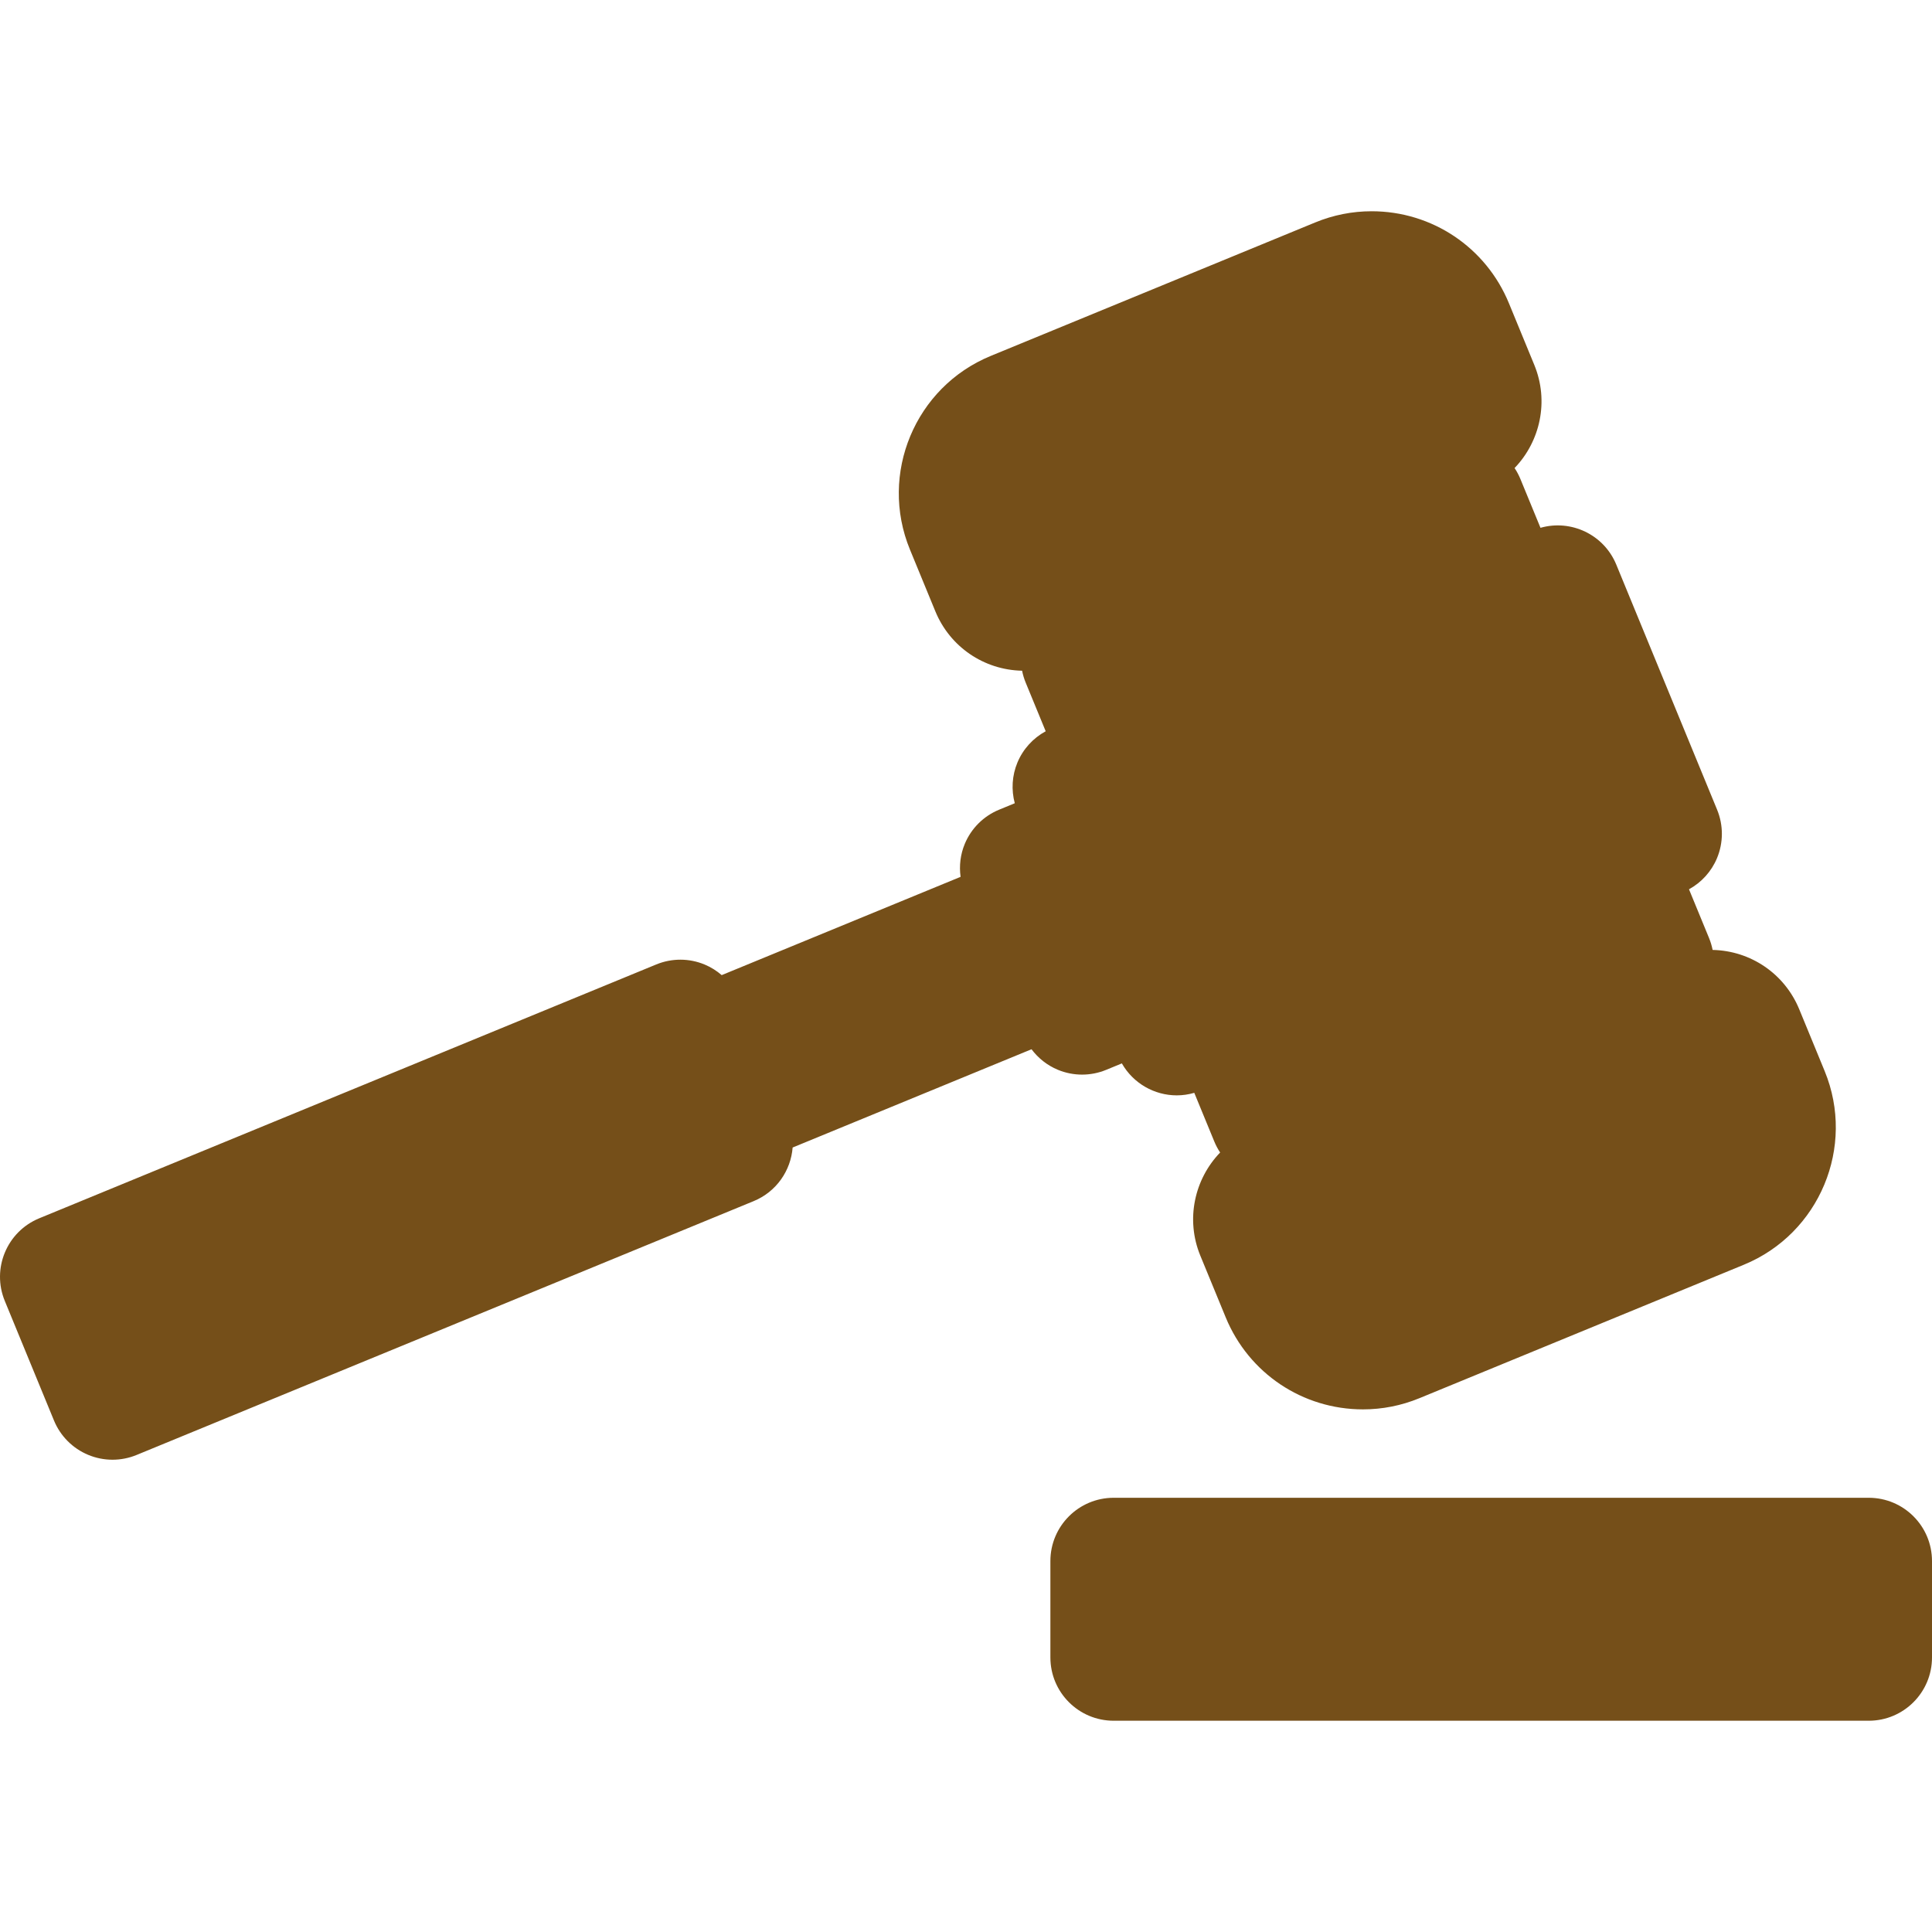
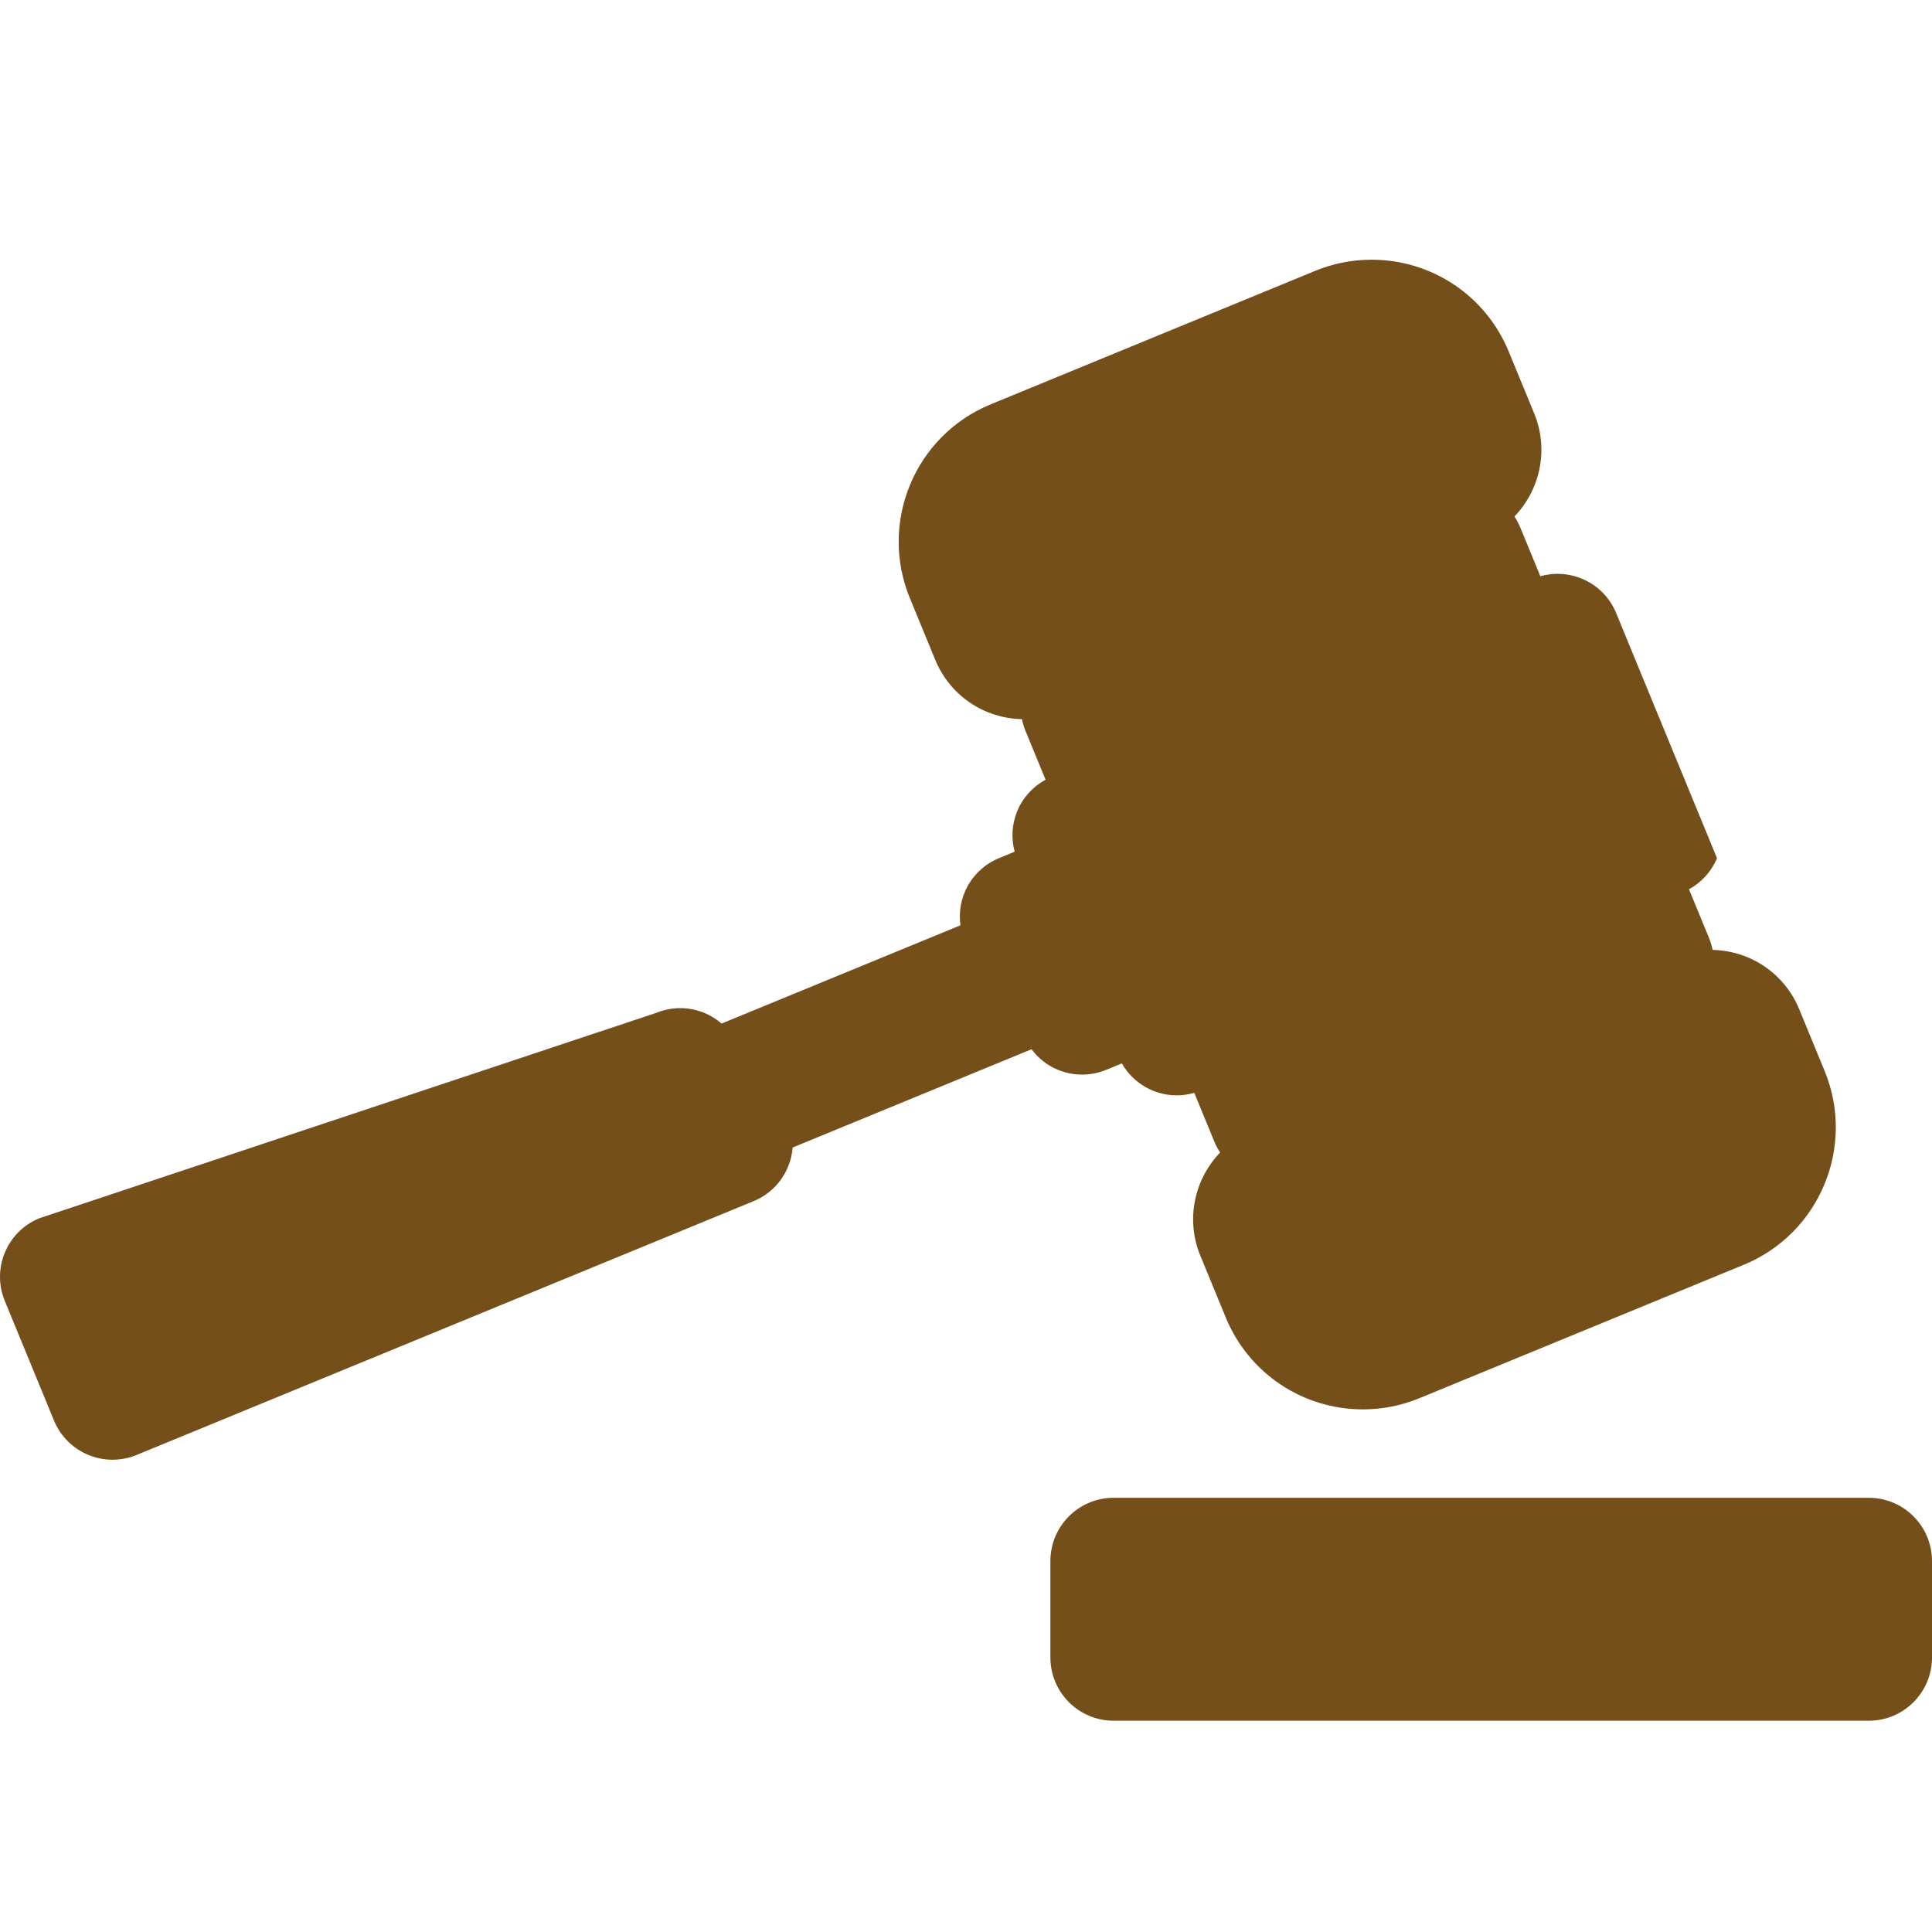
<svg xmlns="http://www.w3.org/2000/svg" version="1.1" id="Capa_1" x="0px" y="0px" viewBox="0 0 228.958 228.958" style="enable-background:new 0 0 228.958 228.958;" xml:space="preserve" width="512px" height="512px">
-   <path d="M228.958,184.999v11.422c0,4.142-3.357,7.5-7.5,7.5h-89.478c-4.143,0-7.5-3.358-7.5-7.5v-11.422  c0-4.142,3.357-7.5,7.5-7.5h89.478C225.601,177.499,228.958,180.857,228.958,184.999z M216.237,126.929l-3.011-7.319  c-1.729-4.202-5.74-6.938-10.266-7.036c-0.094-0.471-0.231-0.941-0.421-1.402l-2.379-5.784c1.484-0.814,2.66-2.108,3.318-3.686  c0.766-1.836,0.771-3.901,0.015-5.741l-11.951-29.052c-1.466-3.563-5.36-5.388-8.982-4.359l-2.38-5.785  c-0.188-0.457-0.42-0.891-0.69-1.297c3.033-3.151,4.107-7.917,2.339-12.217l-3.011-7.319c-2.723-6.619-9.107-10.896-16.265-10.896  c-2.3,0-4.549,0.446-6.686,1.325l-38.458,15.82c-8.966,3.688-13.26,13.983-9.572,22.95l3.012,7.322  c1.731,4.204,5.749,6.94,10.278,7.033c0.094,0.47,0.231,0.938,0.42,1.397l2.377,5.778c-1.5,0.813-2.687,2.116-3.35,3.705  c-0.641,1.538-0.741,3.234-0.315,4.826l-1.854,0.763c-1.84,0.756-3.304,2.213-4.069,4.049c-0.519,1.245-0.68,2.595-0.499,3.91  l-28.31,11.646c-0.596-0.515-1.271-0.942-2.012-1.251c-1.836-0.766-3.9-0.771-5.74-0.014L4.649,144.378  c-3.83,1.576-5.658,5.958-4.083,9.789l5.831,14.175c0.757,1.84,2.214,3.303,4.05,4.069c0.924,0.385,1.905,0.578,2.887,0.578  c0.97,0,1.939-0.188,2.854-0.564l73.128-30.082c2.704-1.112,4.403-3.624,4.618-6.353l28.309-11.645  c0.796,1.061,1.86,1.907,3.106,2.427c0.924,0.385,1.905,0.578,2.887,0.578c0.97,0,1.939-0.188,2.854-0.564l1.858-0.765  c1.354,2.375,3.864,3.788,6.506,3.788c0.69,0,1.389-0.099,2.077-0.299l2.378,5.78c0.188,0.456,0.418,0.888,0.687,1.292  c-3.04,3.151-4.117,7.922-2.348,12.225l3.012,7.32c2.724,6.619,9.107,10.896,16.265,10.896c2.299,0,4.549-0.446,6.686-1.325  l38.458-15.82C215.632,146.192,219.926,135.896,216.237,126.929z" fill="#754f19" />
+   <path d="M228.958,184.999v11.422c0,4.142-3.357,7.5-7.5,7.5h-89.478c-4.143,0-7.5-3.358-7.5-7.5v-11.422  c0-4.142,3.357-7.5,7.5-7.5h89.478C225.601,177.499,228.958,180.857,228.958,184.999z M216.237,126.929l-3.011-7.319  c-1.729-4.202-5.74-6.938-10.266-7.036c-0.094-0.471-0.231-0.941-0.421-1.402l-2.379-5.784c1.484-0.814,2.66-2.108,3.318-3.686  l-11.951-29.052c-1.466-3.563-5.36-5.388-8.982-4.359l-2.38-5.785  c-0.188-0.457-0.42-0.891-0.69-1.297c3.033-3.151,4.107-7.917,2.339-12.217l-3.011-7.319c-2.723-6.619-9.107-10.896-16.265-10.896  c-2.3,0-4.549,0.446-6.686,1.325l-38.458,15.82c-8.966,3.688-13.26,13.983-9.572,22.95l3.012,7.322  c1.731,4.204,5.749,6.94,10.278,7.033c0.094,0.47,0.231,0.938,0.42,1.397l2.377,5.778c-1.5,0.813-2.687,2.116-3.35,3.705  c-0.641,1.538-0.741,3.234-0.315,4.826l-1.854,0.763c-1.84,0.756-3.304,2.213-4.069,4.049c-0.519,1.245-0.68,2.595-0.499,3.91  l-28.31,11.646c-0.596-0.515-1.271-0.942-2.012-1.251c-1.836-0.766-3.9-0.771-5.74-0.014L4.649,144.378  c-3.83,1.576-5.658,5.958-4.083,9.789l5.831,14.175c0.757,1.84,2.214,3.303,4.05,4.069c0.924,0.385,1.905,0.578,2.887,0.578  c0.97,0,1.939-0.188,2.854-0.564l73.128-30.082c2.704-1.112,4.403-3.624,4.618-6.353l28.309-11.645  c0.796,1.061,1.86,1.907,3.106,2.427c0.924,0.385,1.905,0.578,2.887,0.578c0.97,0,1.939-0.188,2.854-0.564l1.858-0.765  c1.354,2.375,3.864,3.788,6.506,3.788c0.69,0,1.389-0.099,2.077-0.299l2.378,5.78c0.188,0.456,0.418,0.888,0.687,1.292  c-3.04,3.151-4.117,7.922-2.348,12.225l3.012,7.32c2.724,6.619,9.107,10.896,16.265,10.896c2.299,0,4.549-0.446,6.686-1.325  l38.458-15.82C215.632,146.192,219.926,135.896,216.237,126.929z" fill="#754f19" />
  <g>
</g>
  <g>
</g>
  <g>
</g>
  <g>
</g>
  <g>
</g>
  <g>
</g>
  <g>
</g>
  <g>
</g>
  <g>
</g>
  <g>
</g>
  <g>
</g>
  <g>
</g>
  <g>
</g>
  <g>
</g>
  <g>
</g>
</svg>